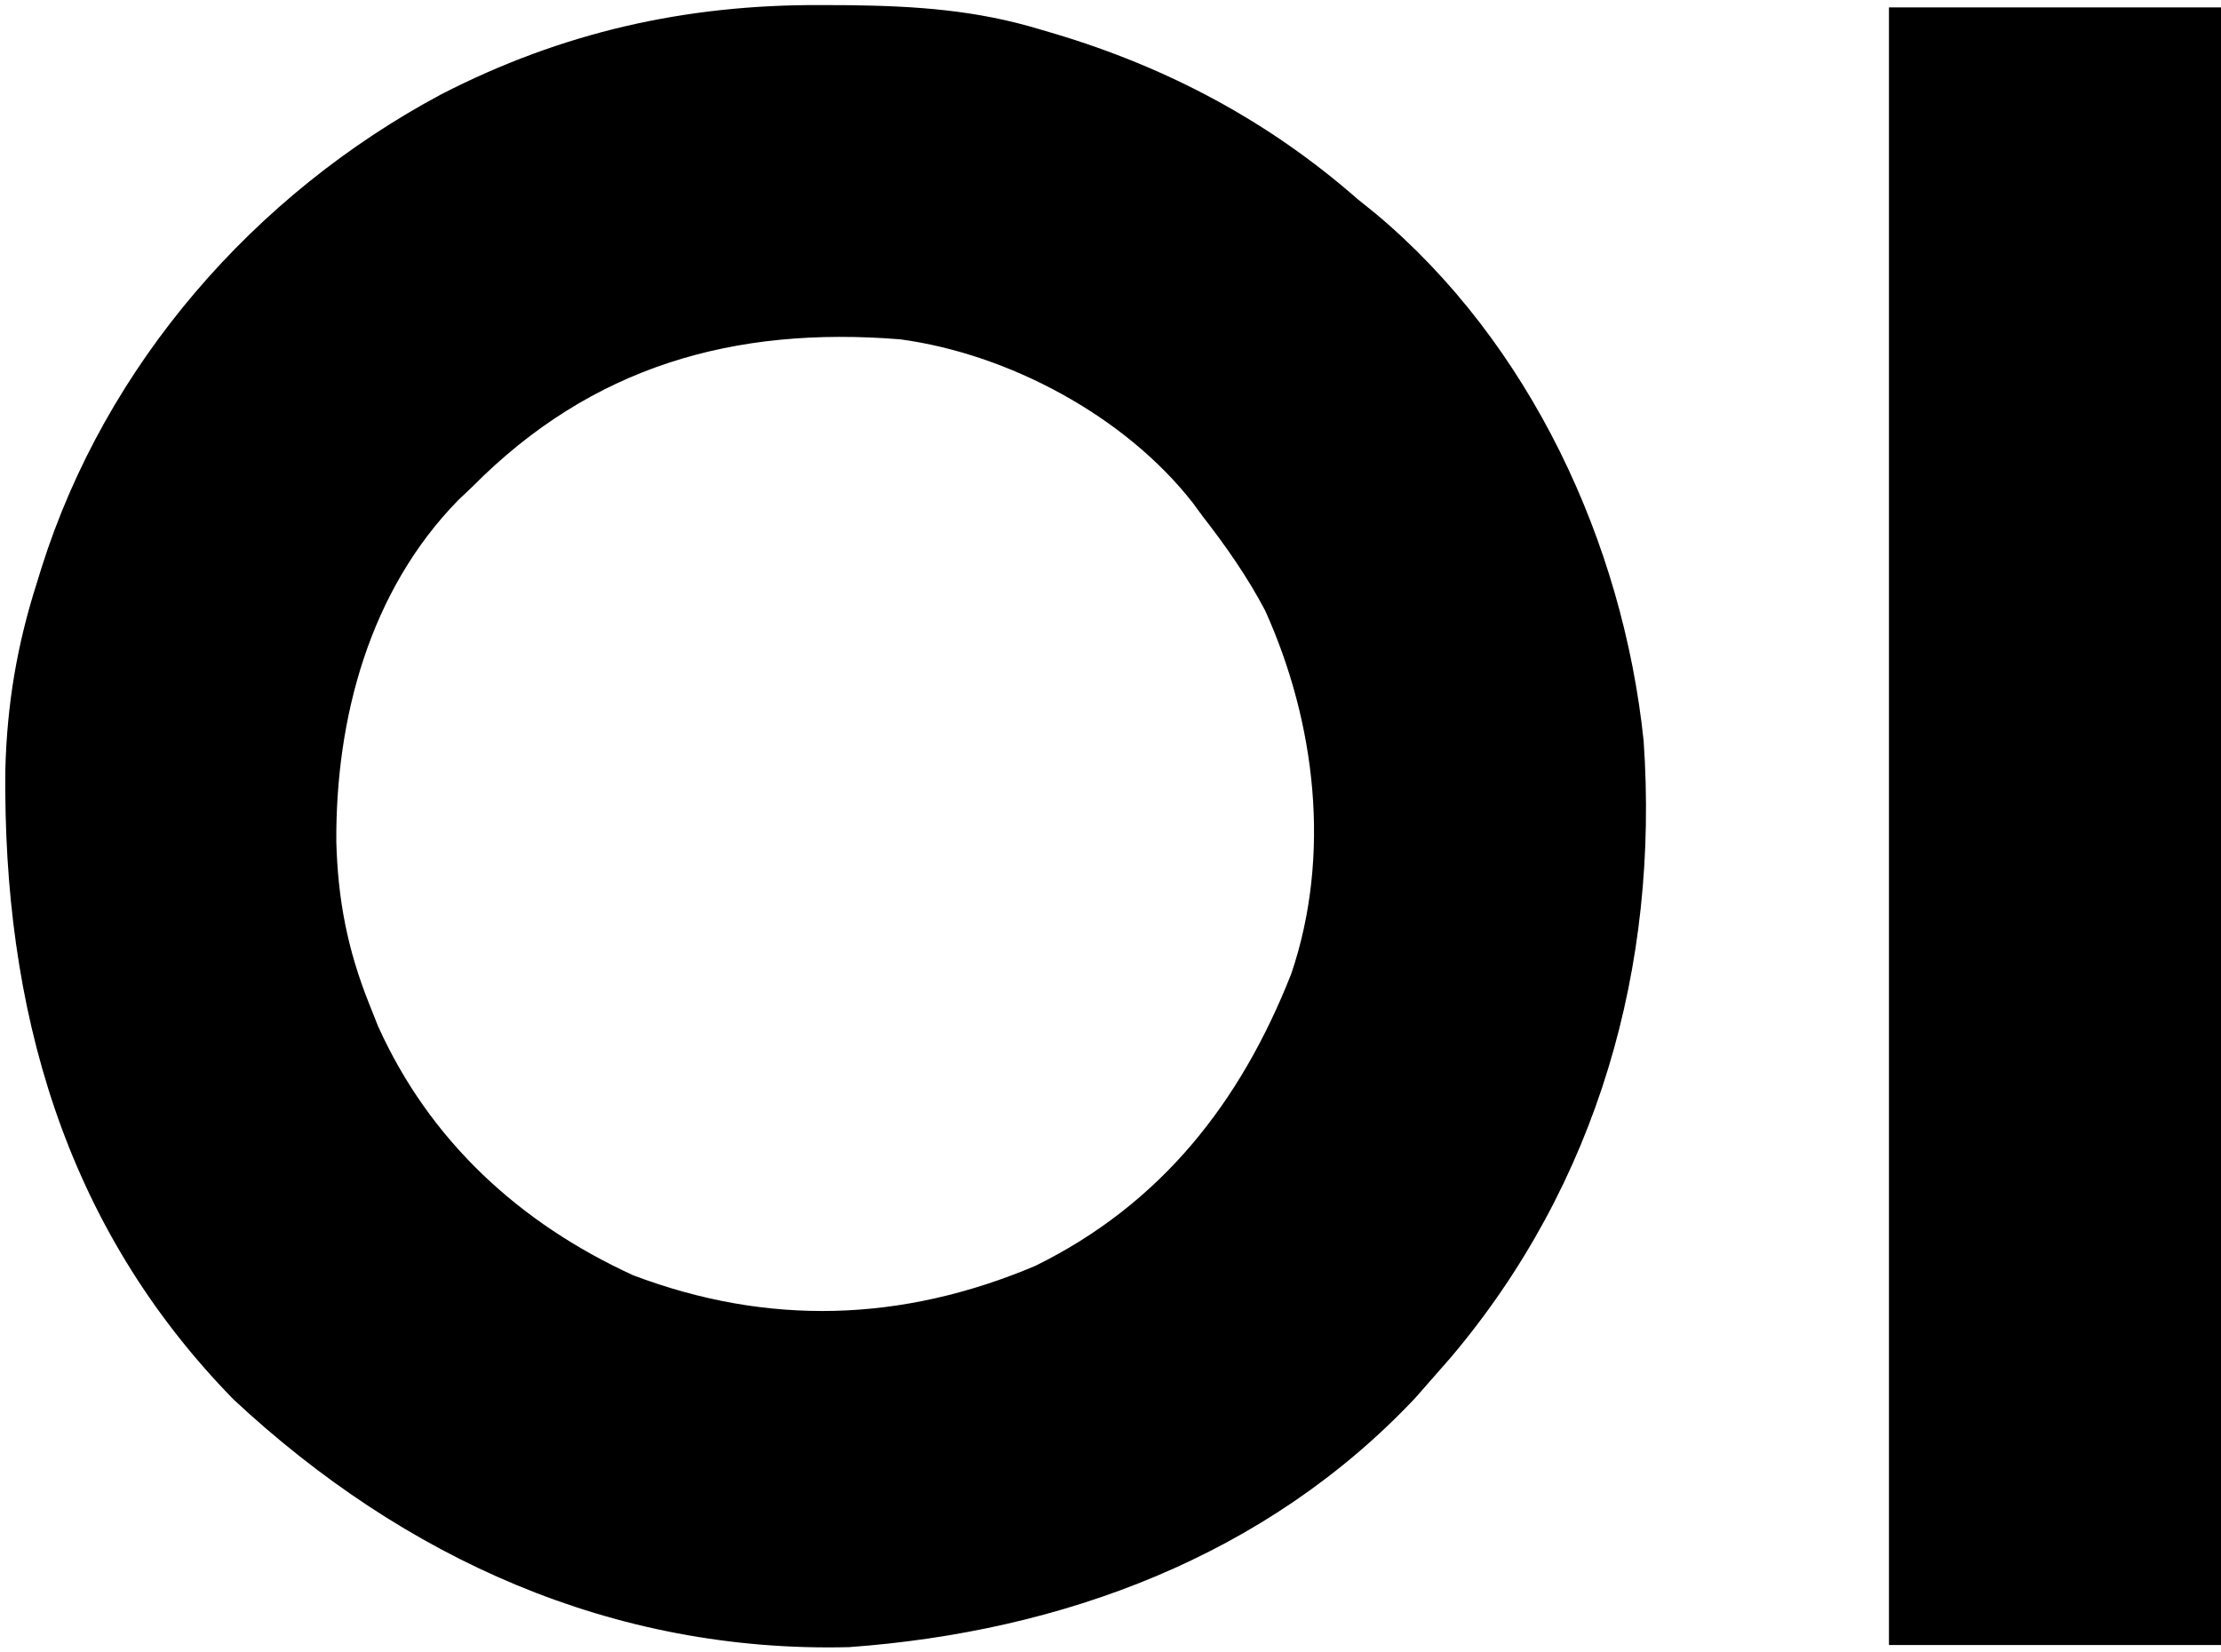
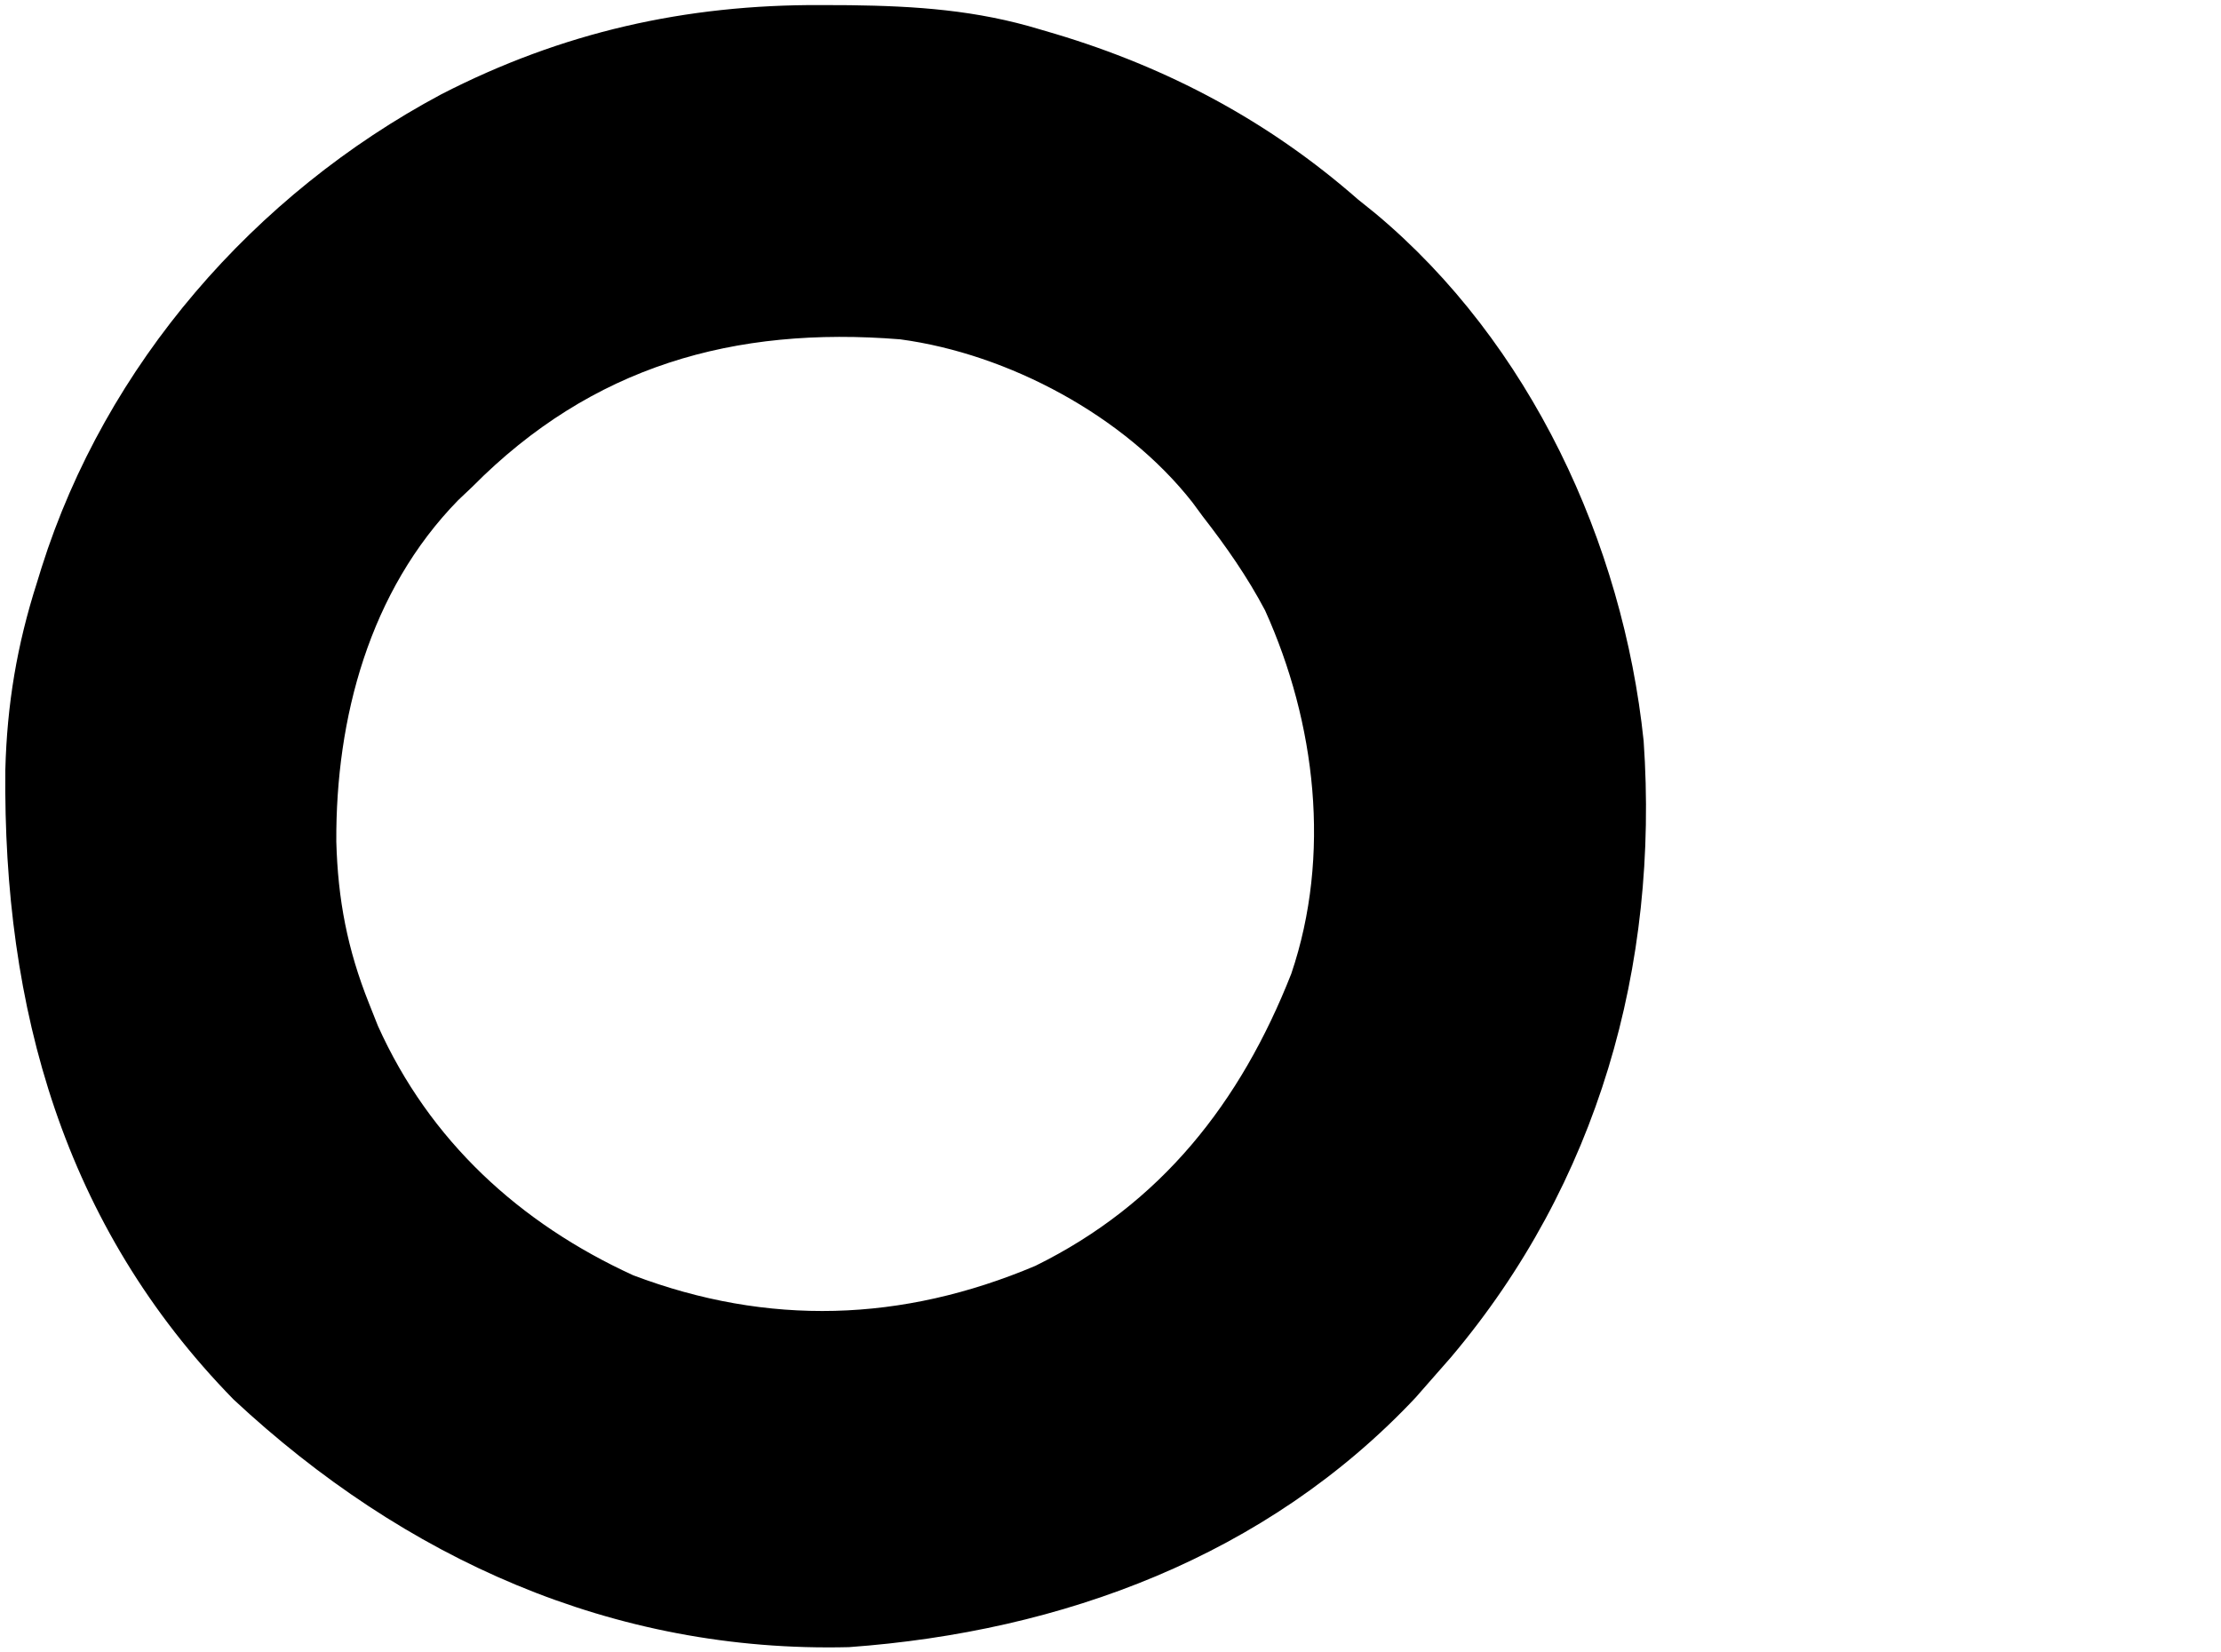
<svg xmlns="http://www.w3.org/2000/svg" width="301" height="224" viewBox="0 0 301 224" fill="none">
  <path d="M111.25 0.687C112.536 0.693 113.822 0.699 115.147 0.704C124.151 0.82 132.342 1.364 141 4C141.658 4.193 142.316 4.387 142.994 4.586C158.312 9.176 171.954 16.439 184 27C184.794 27.639 185.588 28.279 186.406 28.937C207.36 46.443 219.949 73.576 222.754 100.441C224.865 130.969 216.548 160.426 196.637 183.996C195.767 184.987 194.896 185.979 194 187C192.927 188.224 192.927 188.224 191.832 189.473C171.637 210.956 143.959 221.194 115.059 223.285C83.071 224.079 54.776 211.271 31.66 189.719C8.608 166.158 0.397 136.634 0.723 104.344C0.95 95.477 2.303 87.427 5 79C5.209 78.322 5.418 77.644 5.633 76.946C14.337 49.395 34.447 26.338 59.797 12.787C76.147 4.376 92.885 0.603 111.25 0.687ZM64 66C63.376 66.59 62.752 67.181 62.109 67.789C50.06 80.11 45.487 97.382 45.578 114.088C45.792 121.938 47.073 128.66 50 136C50.401 137.011 50.802 138.021 51.215 139.062C58.208 154.629 70.407 165.819 85.812 172.875C104.087 179.8 122.256 179.232 140.309 171.601C157.333 163.222 168.125 149.47 175 132C180.437 115.962 178.333 97.98 171.449 82.746C169.037 78.175 166.165 74.076 163 70C162.54 69.375 162.08 68.749 161.605 68.105C152.416 56.374 136.661 47.969 122 46C99.499 44.188 80.21 49.618 64 66Z" fill="black" />
-   <path d="M256 1C270.85 1 285.7 1 301 1C301 74.26 301 147.52 301 223C286.15 223 271.3 223 256 223C256 149.74 256 76.48 256 1Z" fill="black" />
</svg>